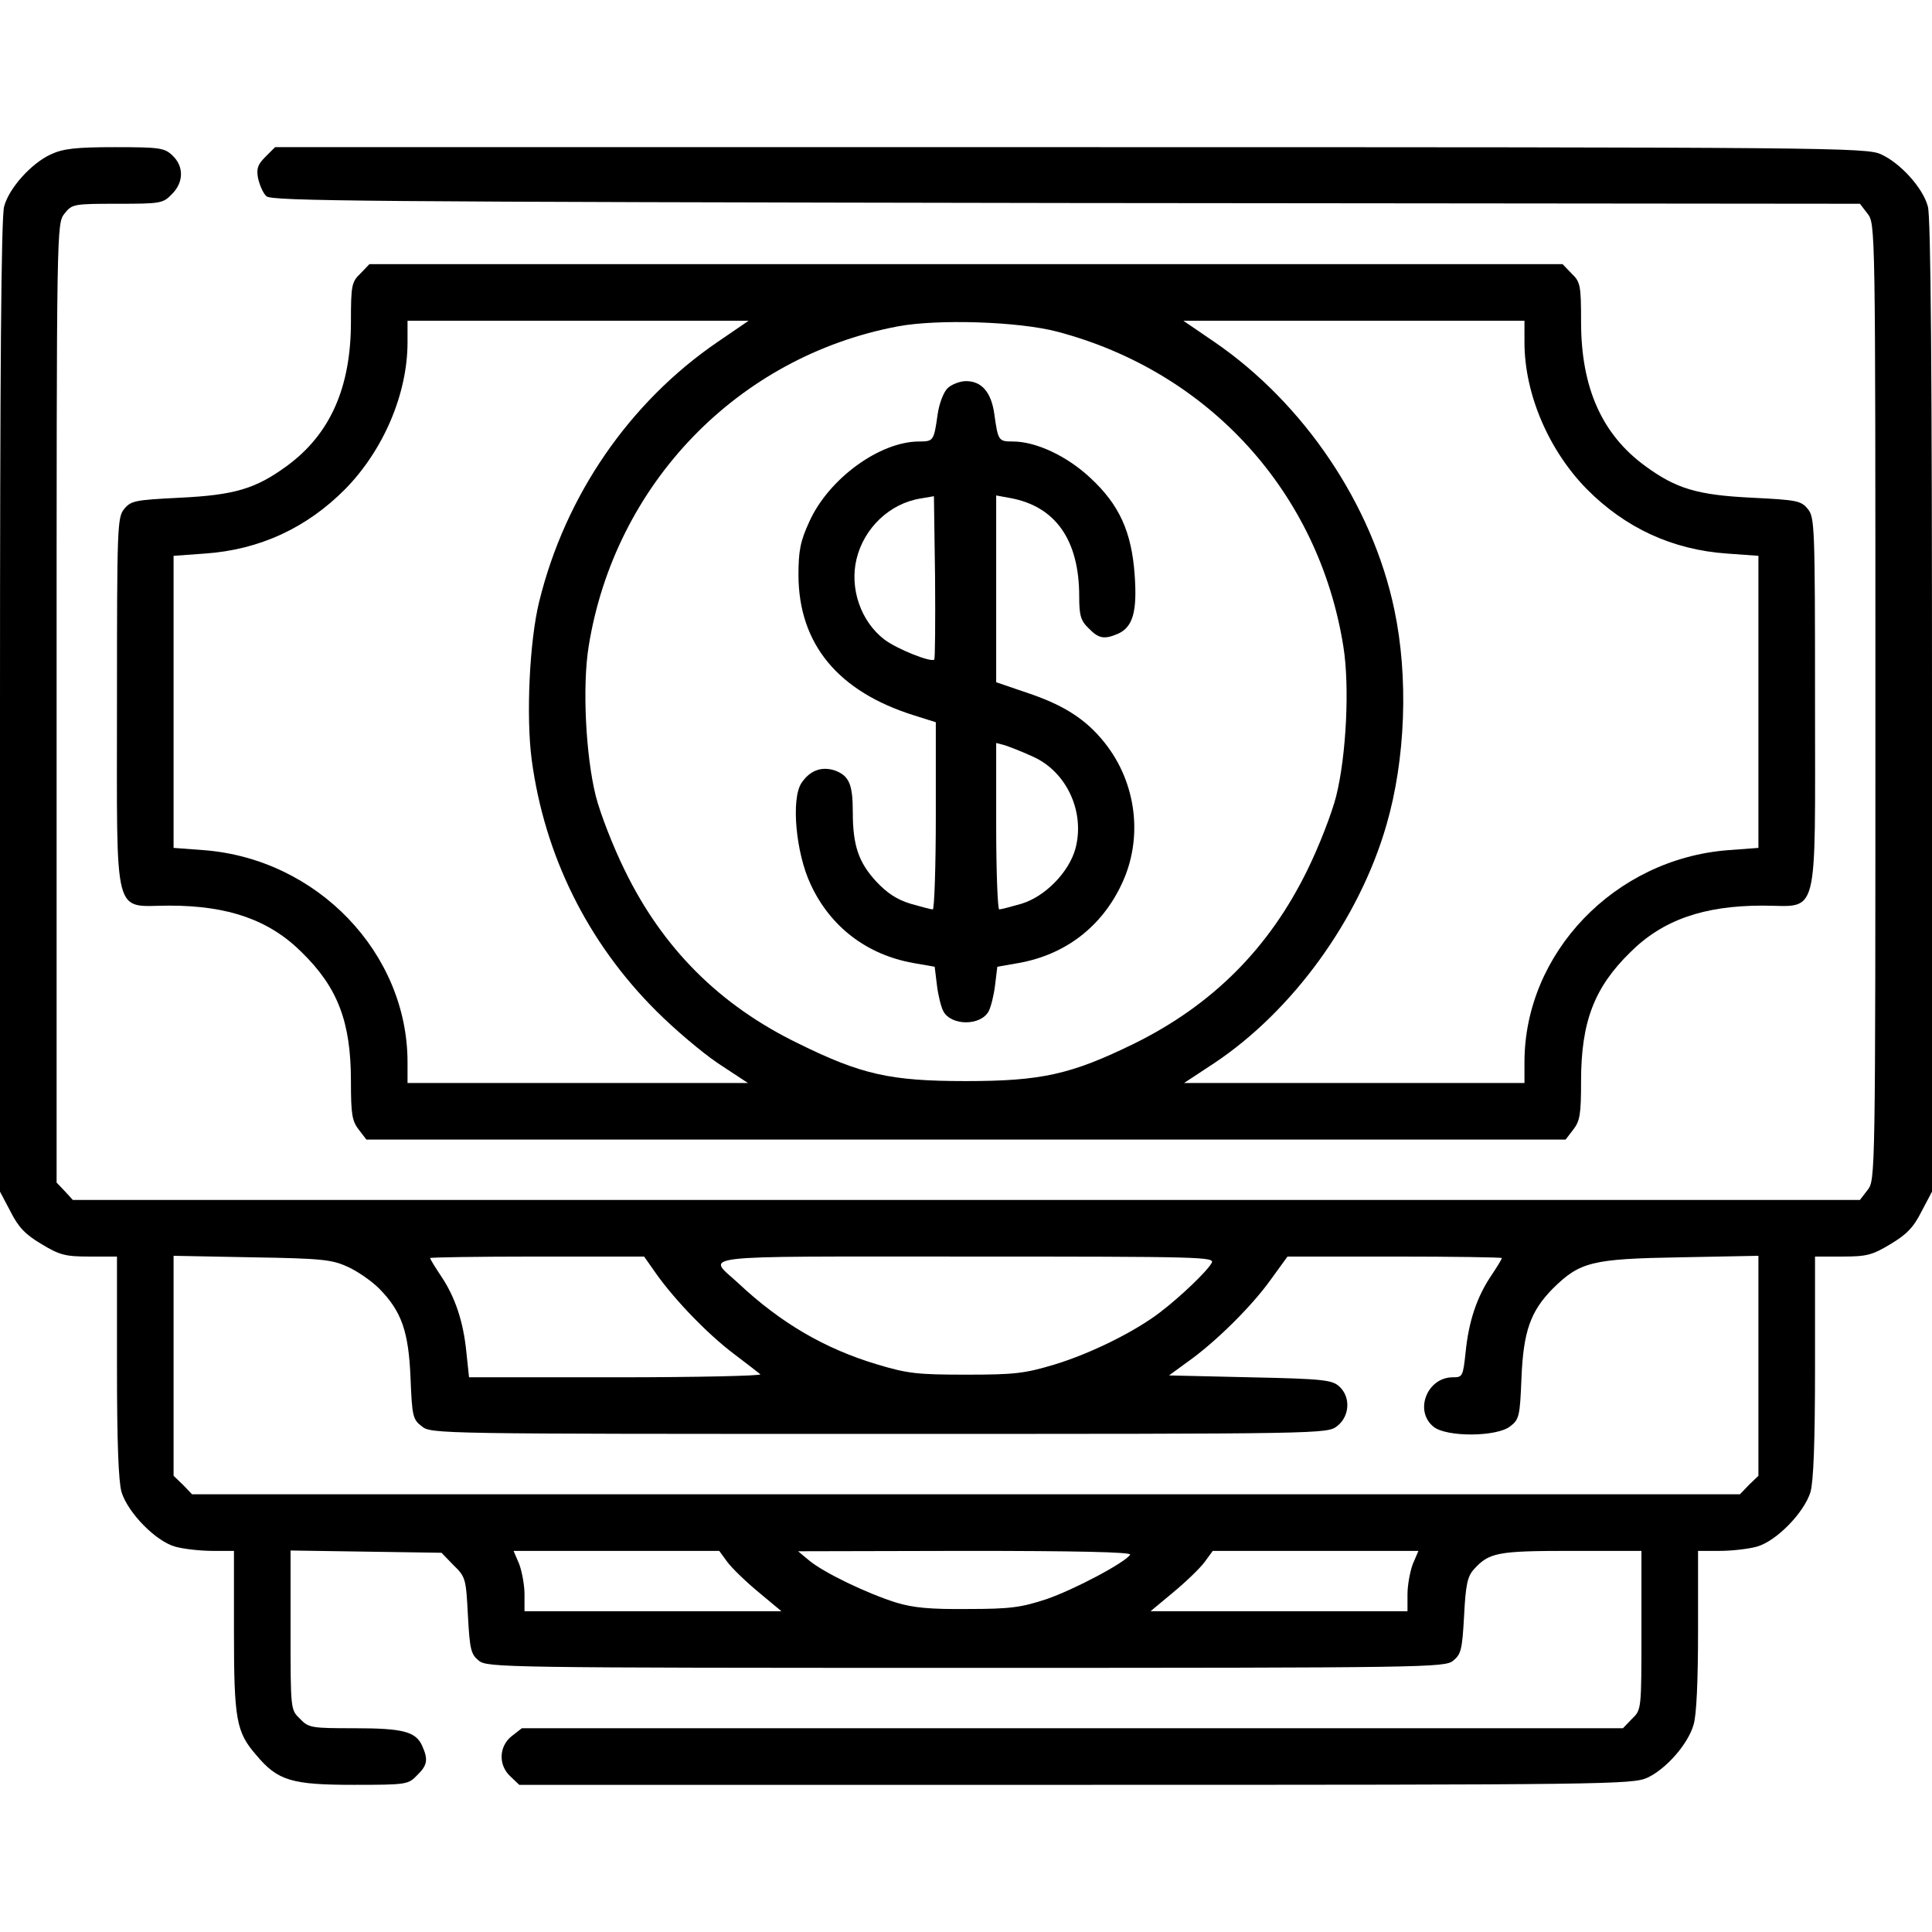
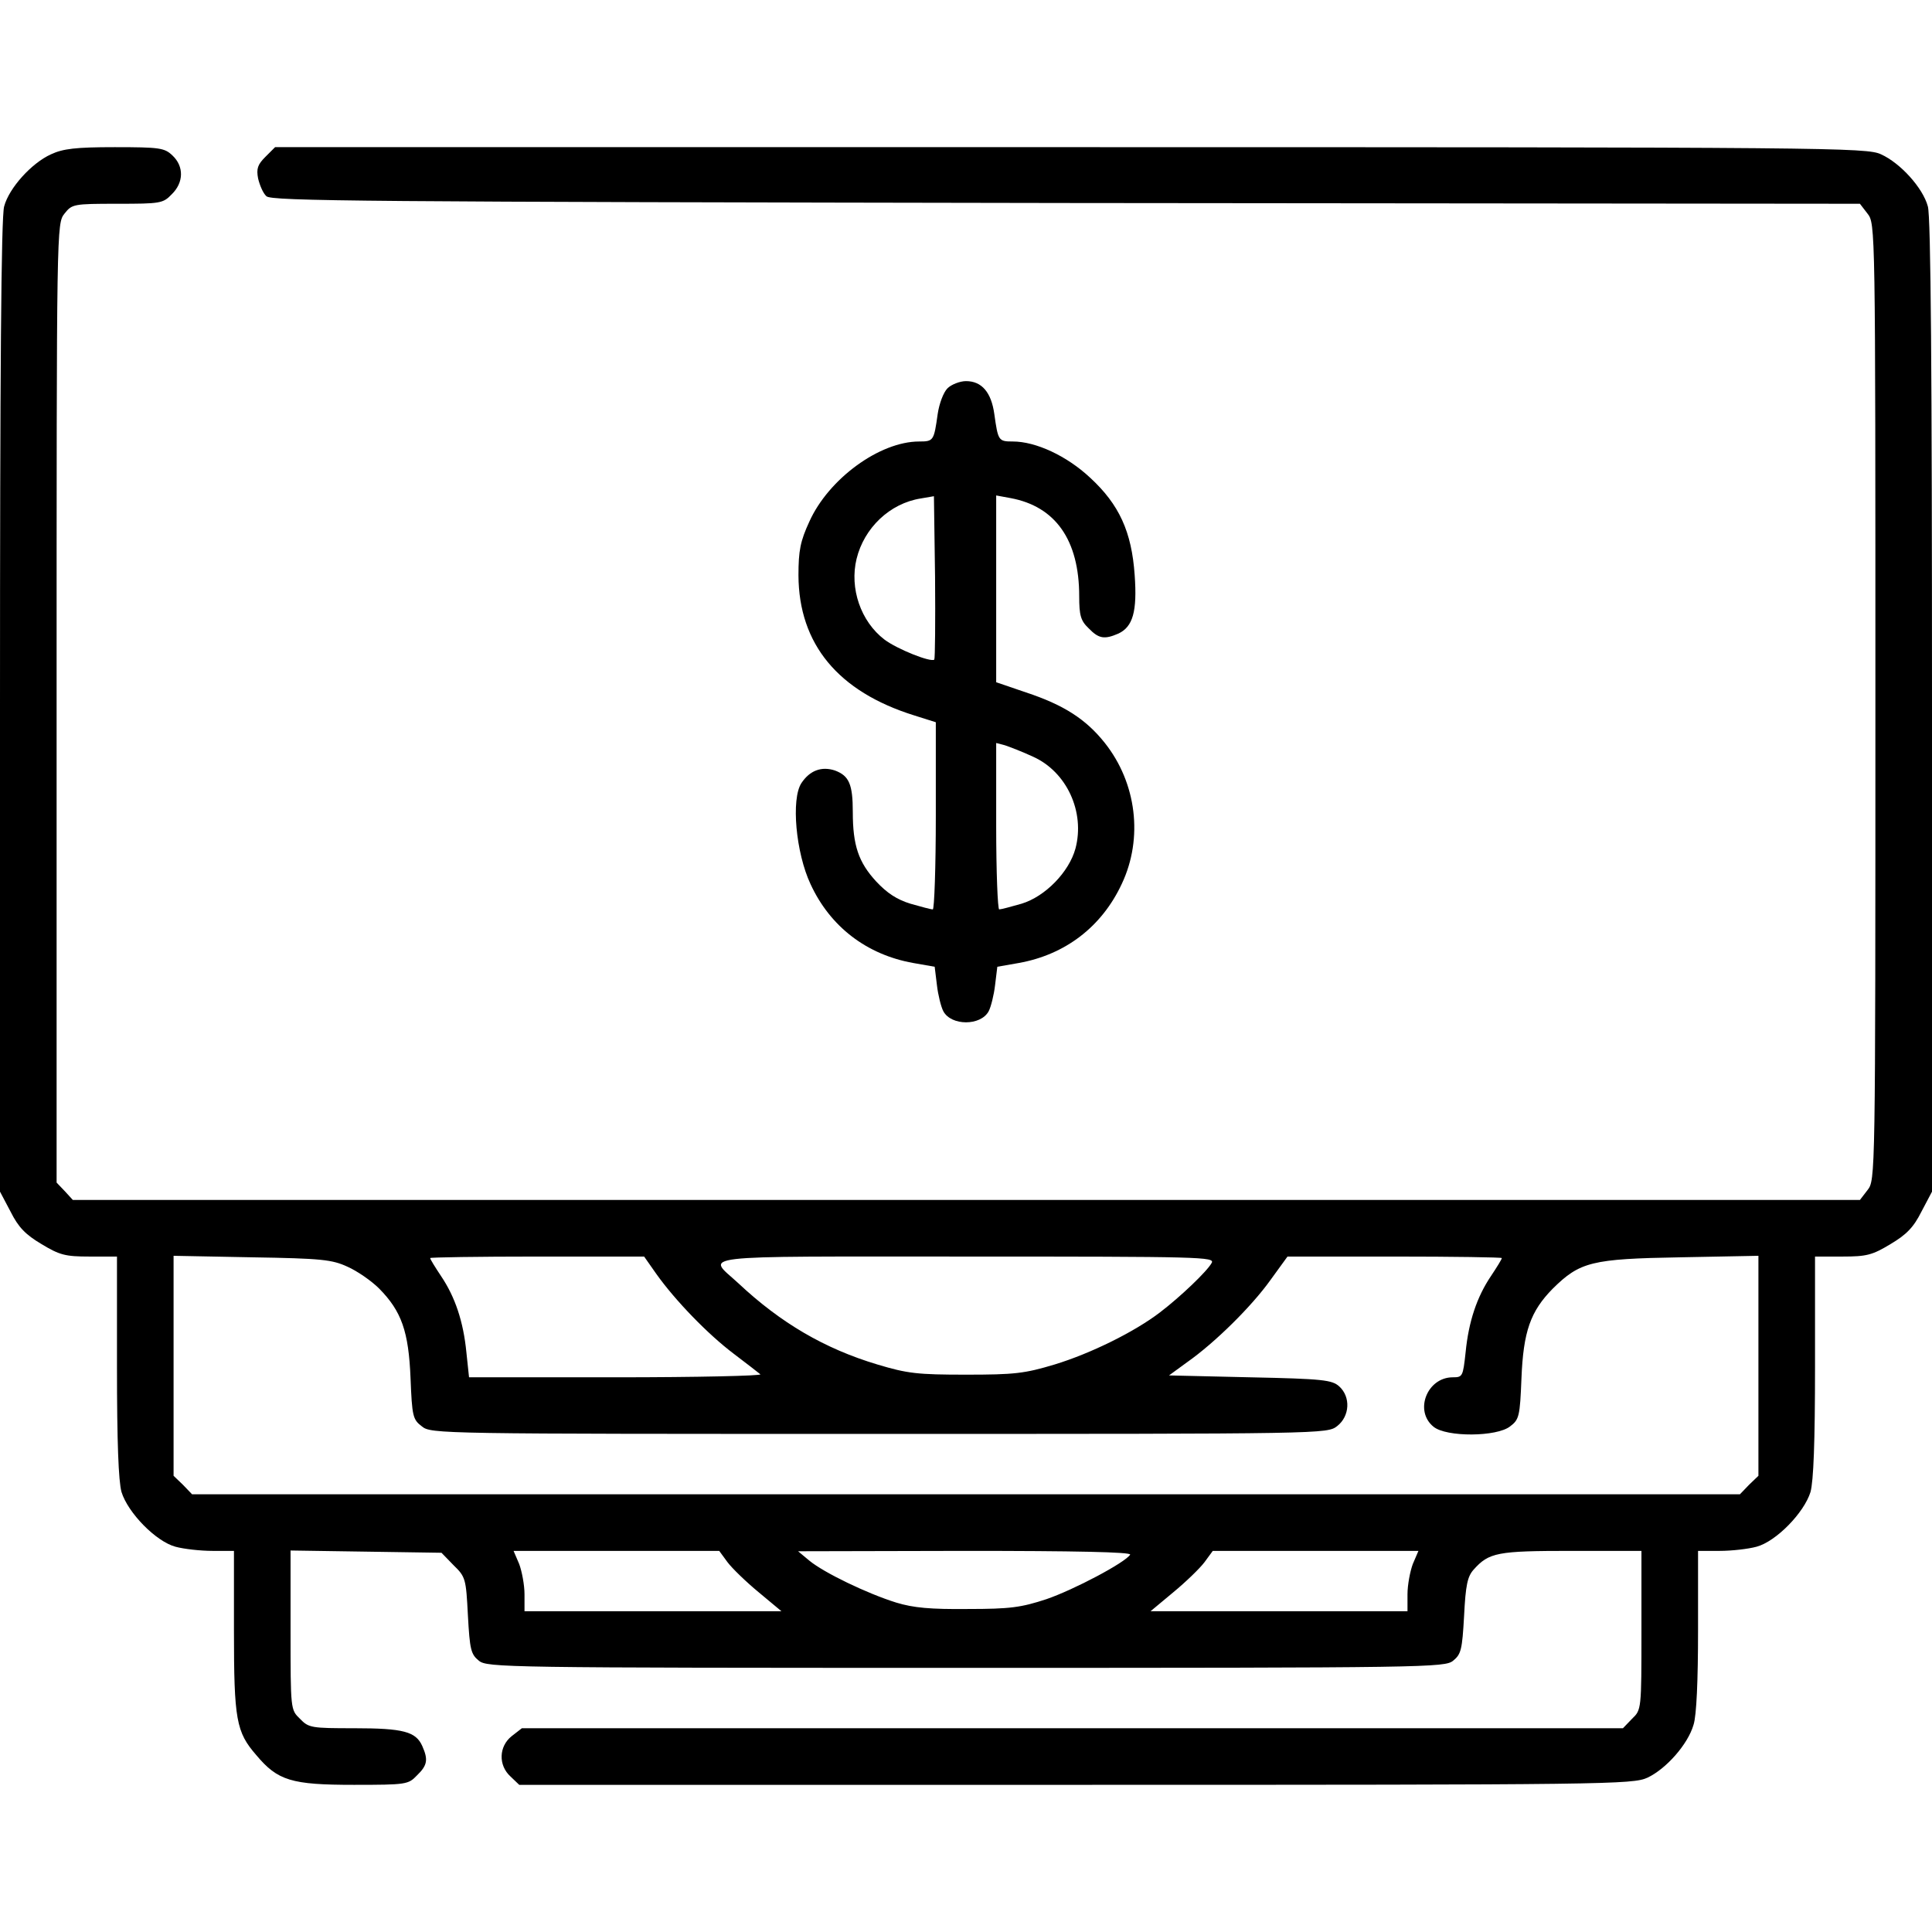
<svg xmlns="http://www.w3.org/2000/svg" preserveAspectRatio="xMidYMid meet" viewBox="0 0 512 512" height="512pt" width="512pt" version="1.0">
  <g stroke="none" fill="#000000" transform="translate(0,512) scale(0.1,-0.1)">
    <path d="M135 4711 c-51 -23 -111 -89 -124 -138 -8 -26 -11 -448 -11 -1324 l0 -1287 28 -53 c21 -42 40 -61 82 -86 48 -29 63 -33 127 -33 l73 0 0 -291 c0 -202 4 -304 12 -333 17 -55 91 -131 143 -145 22 -6 66 -11 98 -11 l57 0 0 -211 c0 -237 6 -269 59 -330 57 -68 93 -79 259 -79 139 0 144 1 167 25 28 27 30 42 14 78 -17 38 -50 47 -180 47 -114 0 -121 1 -144 25 -25 24 -25 24 -25 235 l0 211 200 -3 200 -3 32 -33 c32 -31 33 -36 38 -133 5 -91 8 -103 29 -120 22 -18 64 -19 1291 -19 1227 0 1269 1 1291 19 21 17 24 29 29 119 4 81 9 104 25 122 41 46 63 50 260 50 l185 0 0 -210 c0 -211 0 -211 -25 -235 l-24 -25 -1459 0 -1459 0 -27 -21 c-34 -27 -36 -77 -3 -107 l23 -22 1475 0 c1410 0 1476 1 1515 19 49 23 107 88 122 140 8 24 12 118 12 250 l0 211 58 0 c31 0 75 5 97 11 52 14 126 90 143 145 8 29 12 131 12 333 l0 291 73 0 c64 0 79 4 127 33 42 25 61 44 82 86 l28 53 0 1287 c0 876 -3 1298 -11 1324 -13 49 -73 115 -124 138 -38 18 -130 19 -2148 19 l-2108 0 -26 -26 c-20 -20 -24 -31 -19 -57 4 -17 13 -39 22 -47 13 -13 256 -15 2119 -18 l2104 -2 20 -26 c21 -27 21 -28 21 -1294 0 -1267 0 -1267 -21 -1294 l-20 -26 -2368 0 -2368 0 -21 23 -22 23 0 1271 c0 1270 0 1270 21 1297 20 25 23 26 140 26 114 0 121 1 144 25 32 31 33 74 2 103 -21 20 -33 22 -153 22 -103 0 -137 -4 -169 -19z m786 -2948 c25 -11 63 -37 84 -58 59 -60 78 -113 83 -238 4 -100 6 -109 30 -127 24 -20 46 -20 1212 -20 1186 0 1187 0 1214 21 33 26 36 77 5 105 -19 17 -43 20 -236 24 l-215 5 48 35 c74 52 171 148 221 218 l45 62 284 0 c156 0 284 -2 284 -4 0 -3 -13 -24 -29 -48 -37 -55 -59 -120 -67 -202 -7 -64 -8 -66 -34 -66 -68 0 -103 -89 -51 -131 34 -28 168 -27 203 1 24 18 26 27 30 127 5 125 24 178 83 238 72 71 103 79 338 83 l207 4 0 -291 0 -292 -25 -24 -24 -25 -2051 0 -2051 0 -24 25 -25 24 0 292 0 291 208 -4 c184 -3 212 -6 253 -25z m819 -20 c50 -70 136 -159 205 -211 33 -25 64 -49 70 -54 5 -4 -167 -8 -382 -8 l-390 0 -7 66 c-8 82 -30 147 -67 202 -16 24 -29 45 -29 48 0 2 127 4 283 4 l284 0 33 -47z m1471 30 c-12 -22 -82 -89 -137 -131 -68 -52 -184 -109 -279 -138 -80 -24 -106 -27 -235 -27 -129 0 -155 3 -235 27 -140 42 -256 110 -368 215 -83 77 -138 71 603 71 626 0 660 -1 651 -17z m-1283 -793 c12 -16 49 -52 83 -80 l60 -50 -340 0 -341 0 0 45 c0 25 -7 61 -14 80 l-15 35 273 0 272 0 22 -30z m1067 20 c-13 -21 -149 -93 -222 -118 -67 -22 -96 -26 -208 -26 -99 -1 -144 3 -190 17 -77 24 -191 79 -230 111 l-30 25 443 1 c288 0 441 -3 437 -10z m749 -25 c-7 -19 -14 -55 -14 -80 l0 -45 -341 0 -340 0 60 50 c34 28 71 64 83 80 l22 30 272 0 273 0 -15 -35z" />
-     <path d="M955 4395 c-23 -22 -25 -31 -25 -128 0 -174 -55 -298 -170 -382 -82 -60 -138 -77 -283 -84 -120 -6 -130 -8 -148 -30 -18 -22 -19 -46 -19 -511 0 -589 -12 -540 139 -540 156 0 265 -38 351 -124 95 -93 130 -184 130 -341 0 -88 3 -106 21 -129 l20 -26 1589 0 1589 0 20 26 c18 23 21 41 21 129 0 157 35 248 130 341 86 86 195 124 351 124 151 0 139 -49 139 540 0 465 -1 489 -19 511 -18 22 -28 24 -148 30 -145 7 -201 24 -283 84 -115 84 -170 208 -170 382 0 97 -2 106 -25 128 l-24 25 -1581 0 -1581 0 -24 -25z m947 -181 c-234 -160 -404 -407 -473 -688 -26 -105 -35 -305 -20 -419 34 -254 148 -485 331 -667 47 -47 120 -109 163 -138 l79 -52 -451 0 -451 0 0 55 c0 289 -239 539 -540 562 l-80 6 0 387 0 387 83 6 c145 10 270 68 372 171 101 103 165 252 165 389 l0 57 452 0 452 0 -82 -56z m900 27 c402 -106 693 -426 758 -834 17 -105 8 -289 -19 -397 -12 -47 -46 -134 -76 -195 -101 -207 -251 -358 -460 -461 -166 -81 -244 -99 -445 -99 -200 0 -277 17 -445 100 -208 101 -359 252 -460 460 -30 61 -64 148 -76 195 -27 108 -36 292 -19 397 69 430 395 768 819 848 106 20 321 13 423 -14z m1238 -28 c0 -137 64 -286 165 -389 102 -103 227 -161 372 -171 l83 -6 0 -387 0 -387 -80 -6 c-301 -23 -540 -273 -540 -562 l0 -55 -451 0 -451 0 79 52 c209 139 385 382 457 631 51 175 59 393 21 572 -58 277 -239 546 -477 709 l-82 56 452 0 452 0 0 -57z" />
    <path d="M2511 4091 c-11 -11 -22 -41 -26 -68 -10 -71 -11 -73 -49 -73 -105 0 -240 -99 -291 -212 -24 -52 -29 -77 -29 -143 1 -182 105 -308 307 -371 l57 -18 0 -248 c0 -136 -4 -248 -8 -248 -5 0 -31 7 -59 15 -36 11 -62 28 -91 59 -47 51 -62 96 -62 184 0 74 -10 96 -47 110 -36 12 -67 0 -89 -33 -28 -42 -15 -185 24 -268 52 -113 149 -187 272 -209 l57 -10 6 -49 c3 -26 11 -58 17 -69 21 -39 99 -39 120 0 6 11 14 43 17 69 l6 49 57 10 c123 22 220 96 273 210 57 121 39 267 -45 373 -50 63 -109 101 -209 134 l-79 27 0 247 0 248 38 -7 c119 -22 182 -111 182 -260 0 -51 4 -65 25 -85 27 -28 42 -30 79 -14 38 18 50 58 43 155 -8 115 -41 187 -118 258 -62 58 -144 96 -205 96 -38 0 -39 2 -49 73 -8 57 -33 87 -75 87 -16 0 -39 -9 -49 -19z m-35 -719 c-9 -8 -99 28 -132 53 -63 48 -93 136 -74 214 20 82 88 147 170 160 l35 6 3 -214 c1 -118 0 -216 -2 -219z m261 -257 c90 -40 139 -147 113 -244 -17 -62 -80 -127 -143 -146 -28 -8 -54 -15 -59 -15 -4 0 -8 99 -8 221 l0 220 23 -6 c12 -4 46 -17 74 -30z" />
  </g>
</svg>